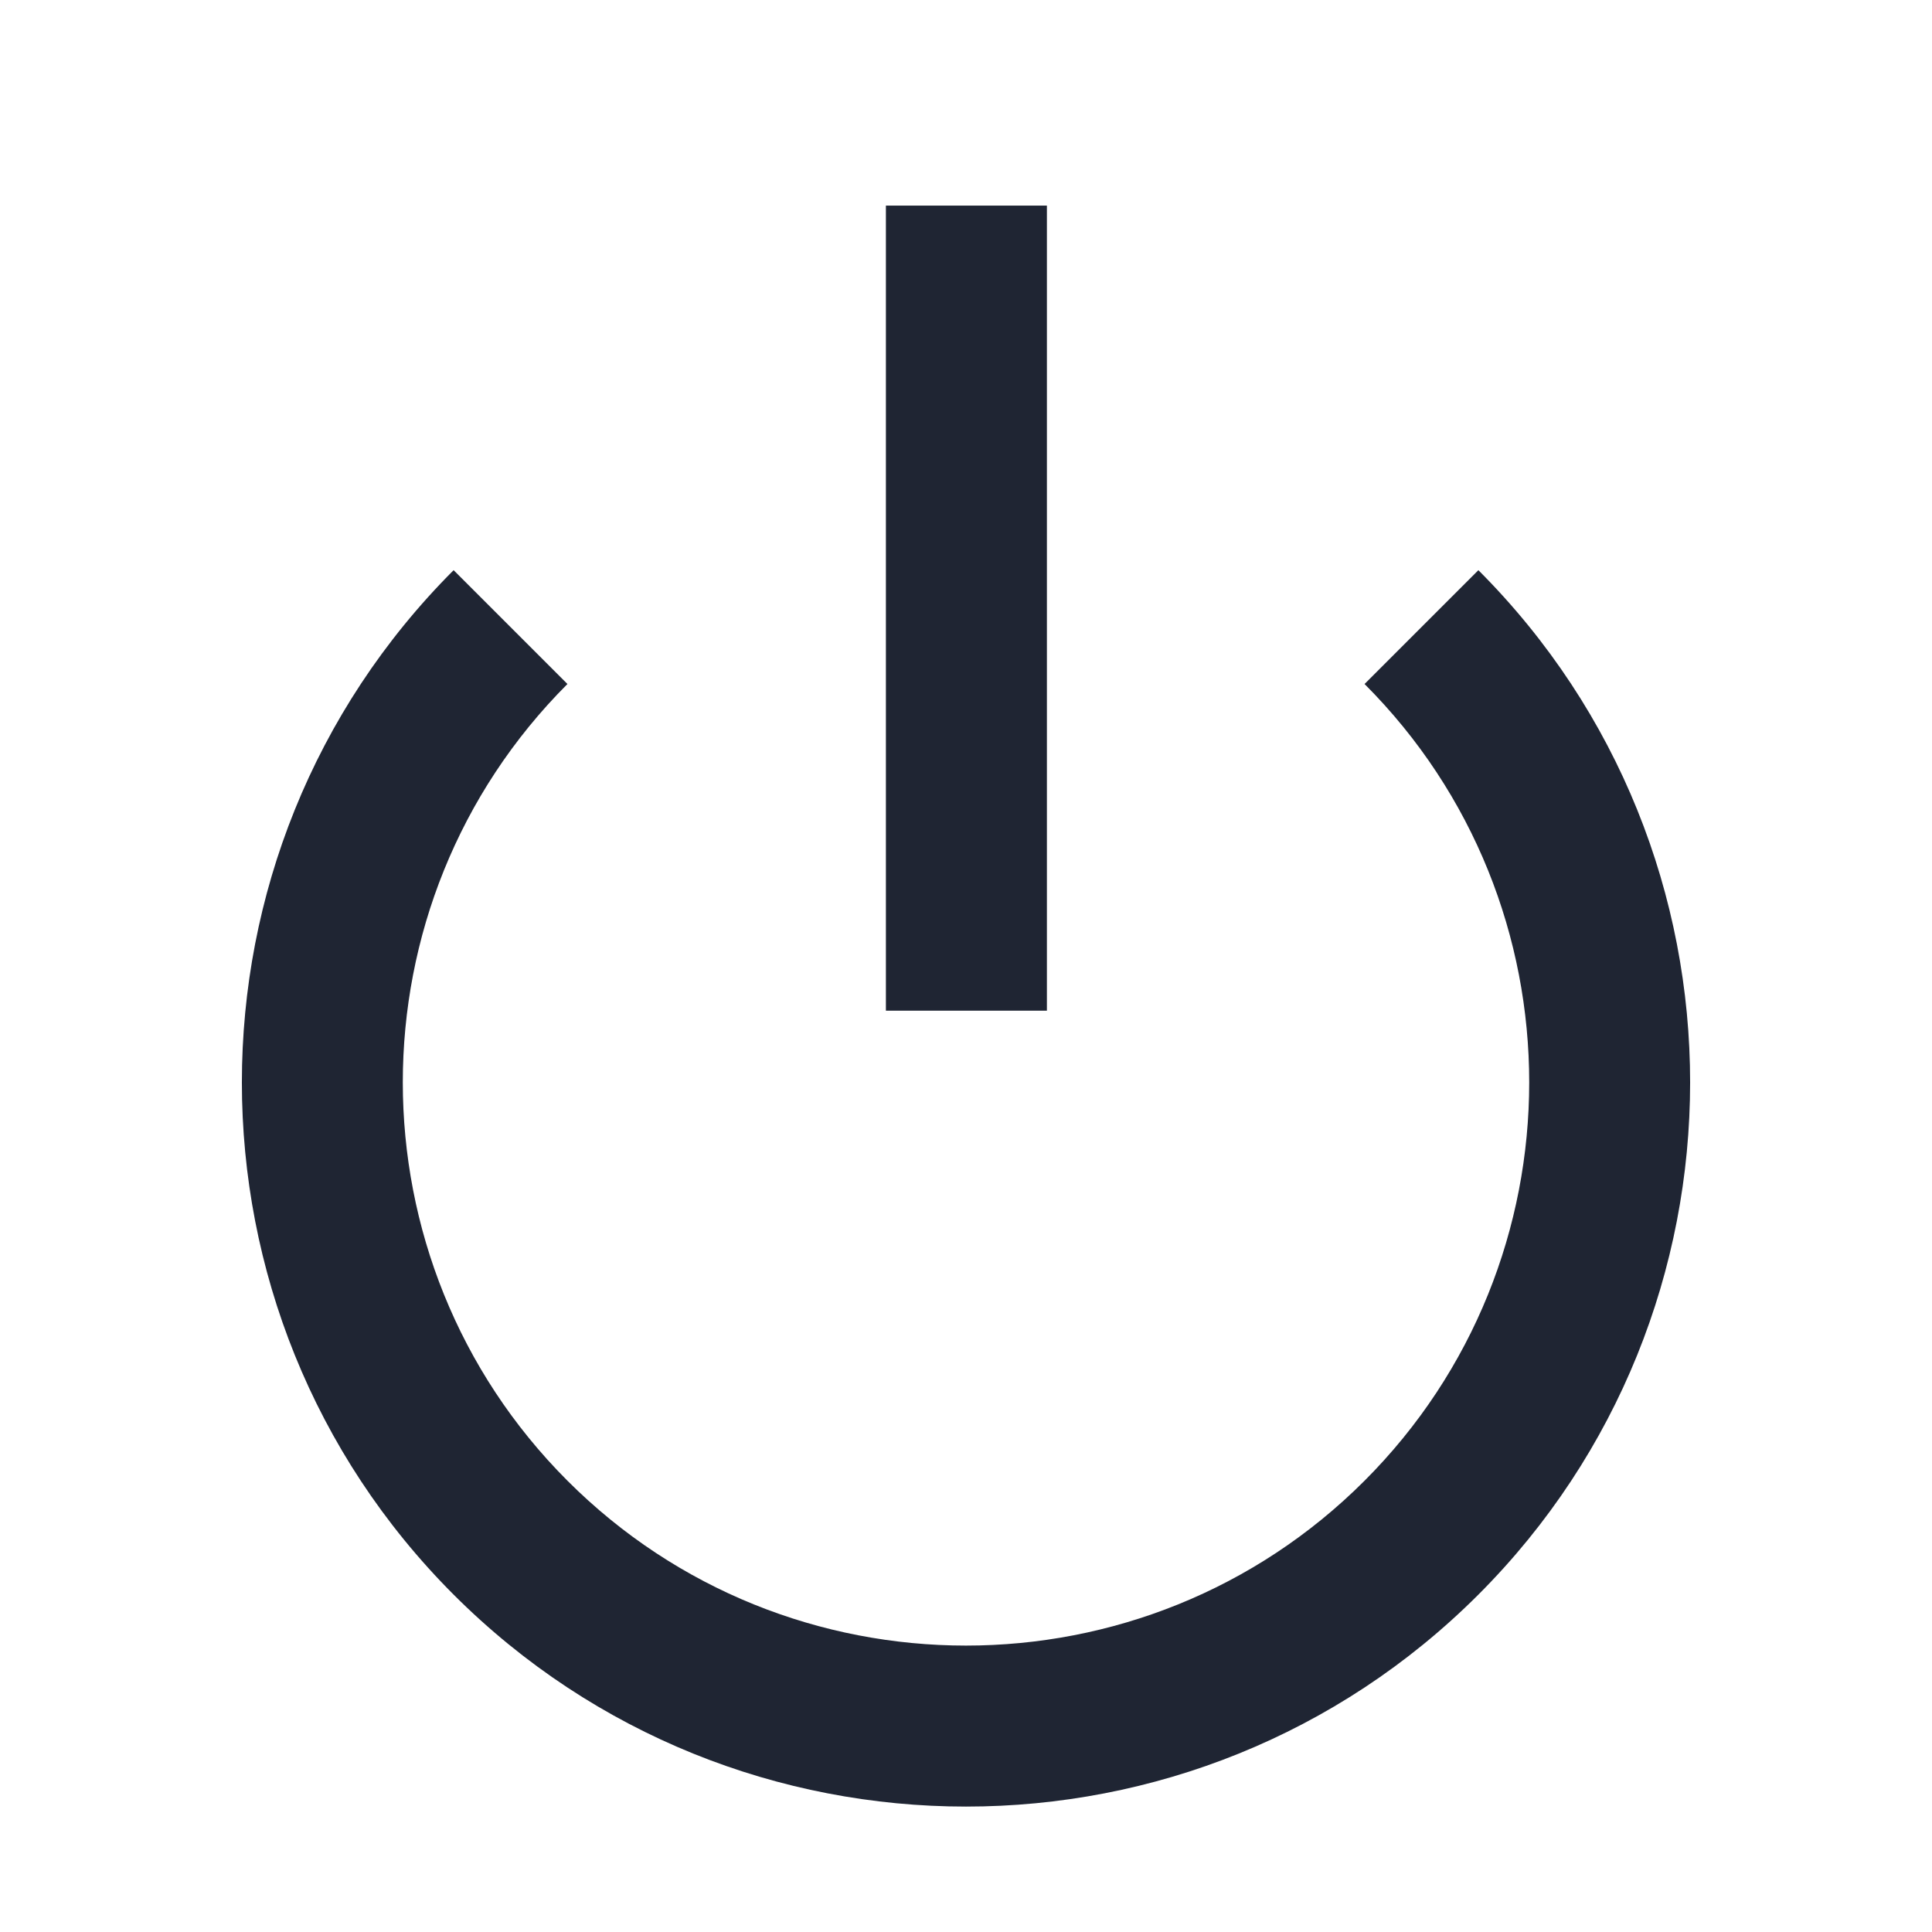
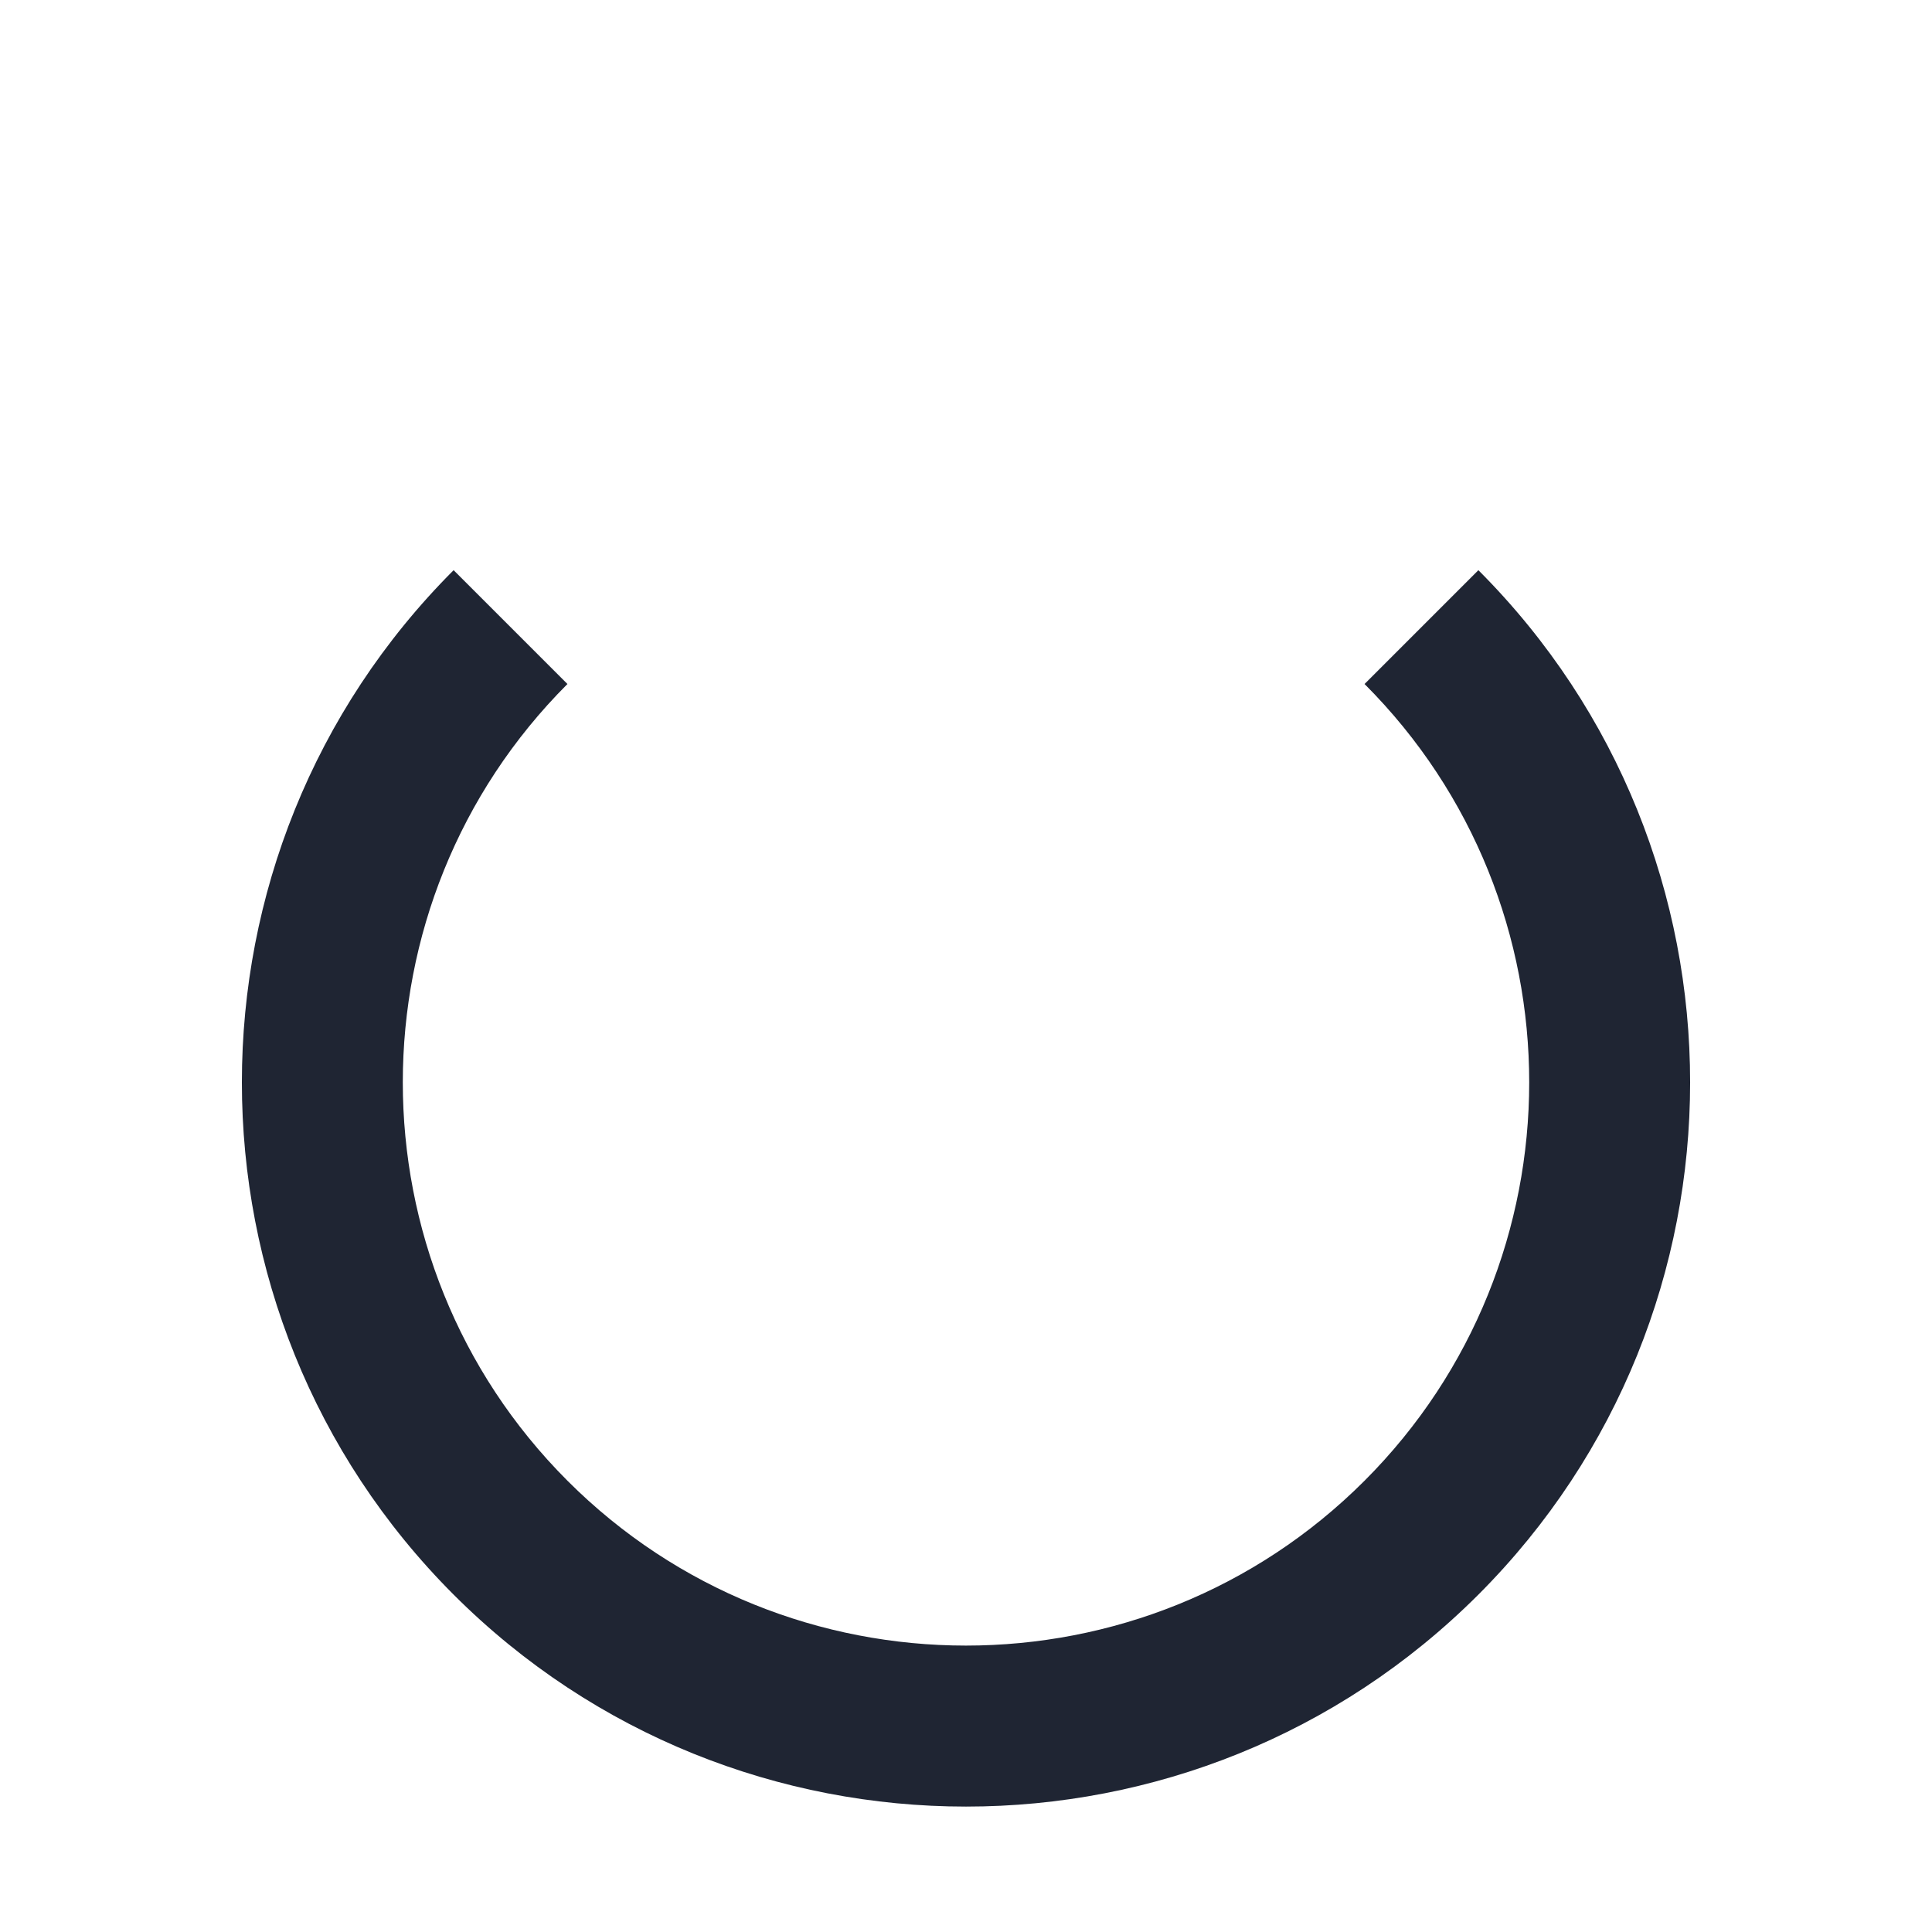
<svg xmlns="http://www.w3.org/2000/svg" id="a" data-name="Layer 1" width="24" height="24" viewBox="0 0 24 24">
-   <path d="M18.365,7.083l-1.414,1.414c2.728,2.729,2.727,7.171-.002,9.899s-7.17,2.729-9.9-.002c-2.727-2.729-2.727-7.169,0-9.897l-1.414-1.414c-3.507,3.509-3.507,9.217,0,12.726,1.755,1.755,4.06,2.633,6.365,2.633,2.305,0,4.608-.877,6.363-2.631,3.509-3.509,3.51-9.218,.002-12.728Z" fill="#1f2533" />
-   <rect x="11.005" y="2.554" width="2" height="10.001" fill="#1f2533" />
+   <path d="M18.365,7.083l-1.414,1.414c2.728,2.729,2.727,7.171-.002,9.899s-7.17,2.729-9.9-.002c-2.727-2.729-2.727-7.169,0-9.897l-1.414-1.414c-3.507,3.509-3.507,9.217,0,12.726,1.755,1.755,4.06,2.633,6.365,2.633,2.305,0,4.608-.877,6.363-2.631,3.509-3.509,3.51-9.218,.002-12.728" fill="#1f2533" />
</svg>